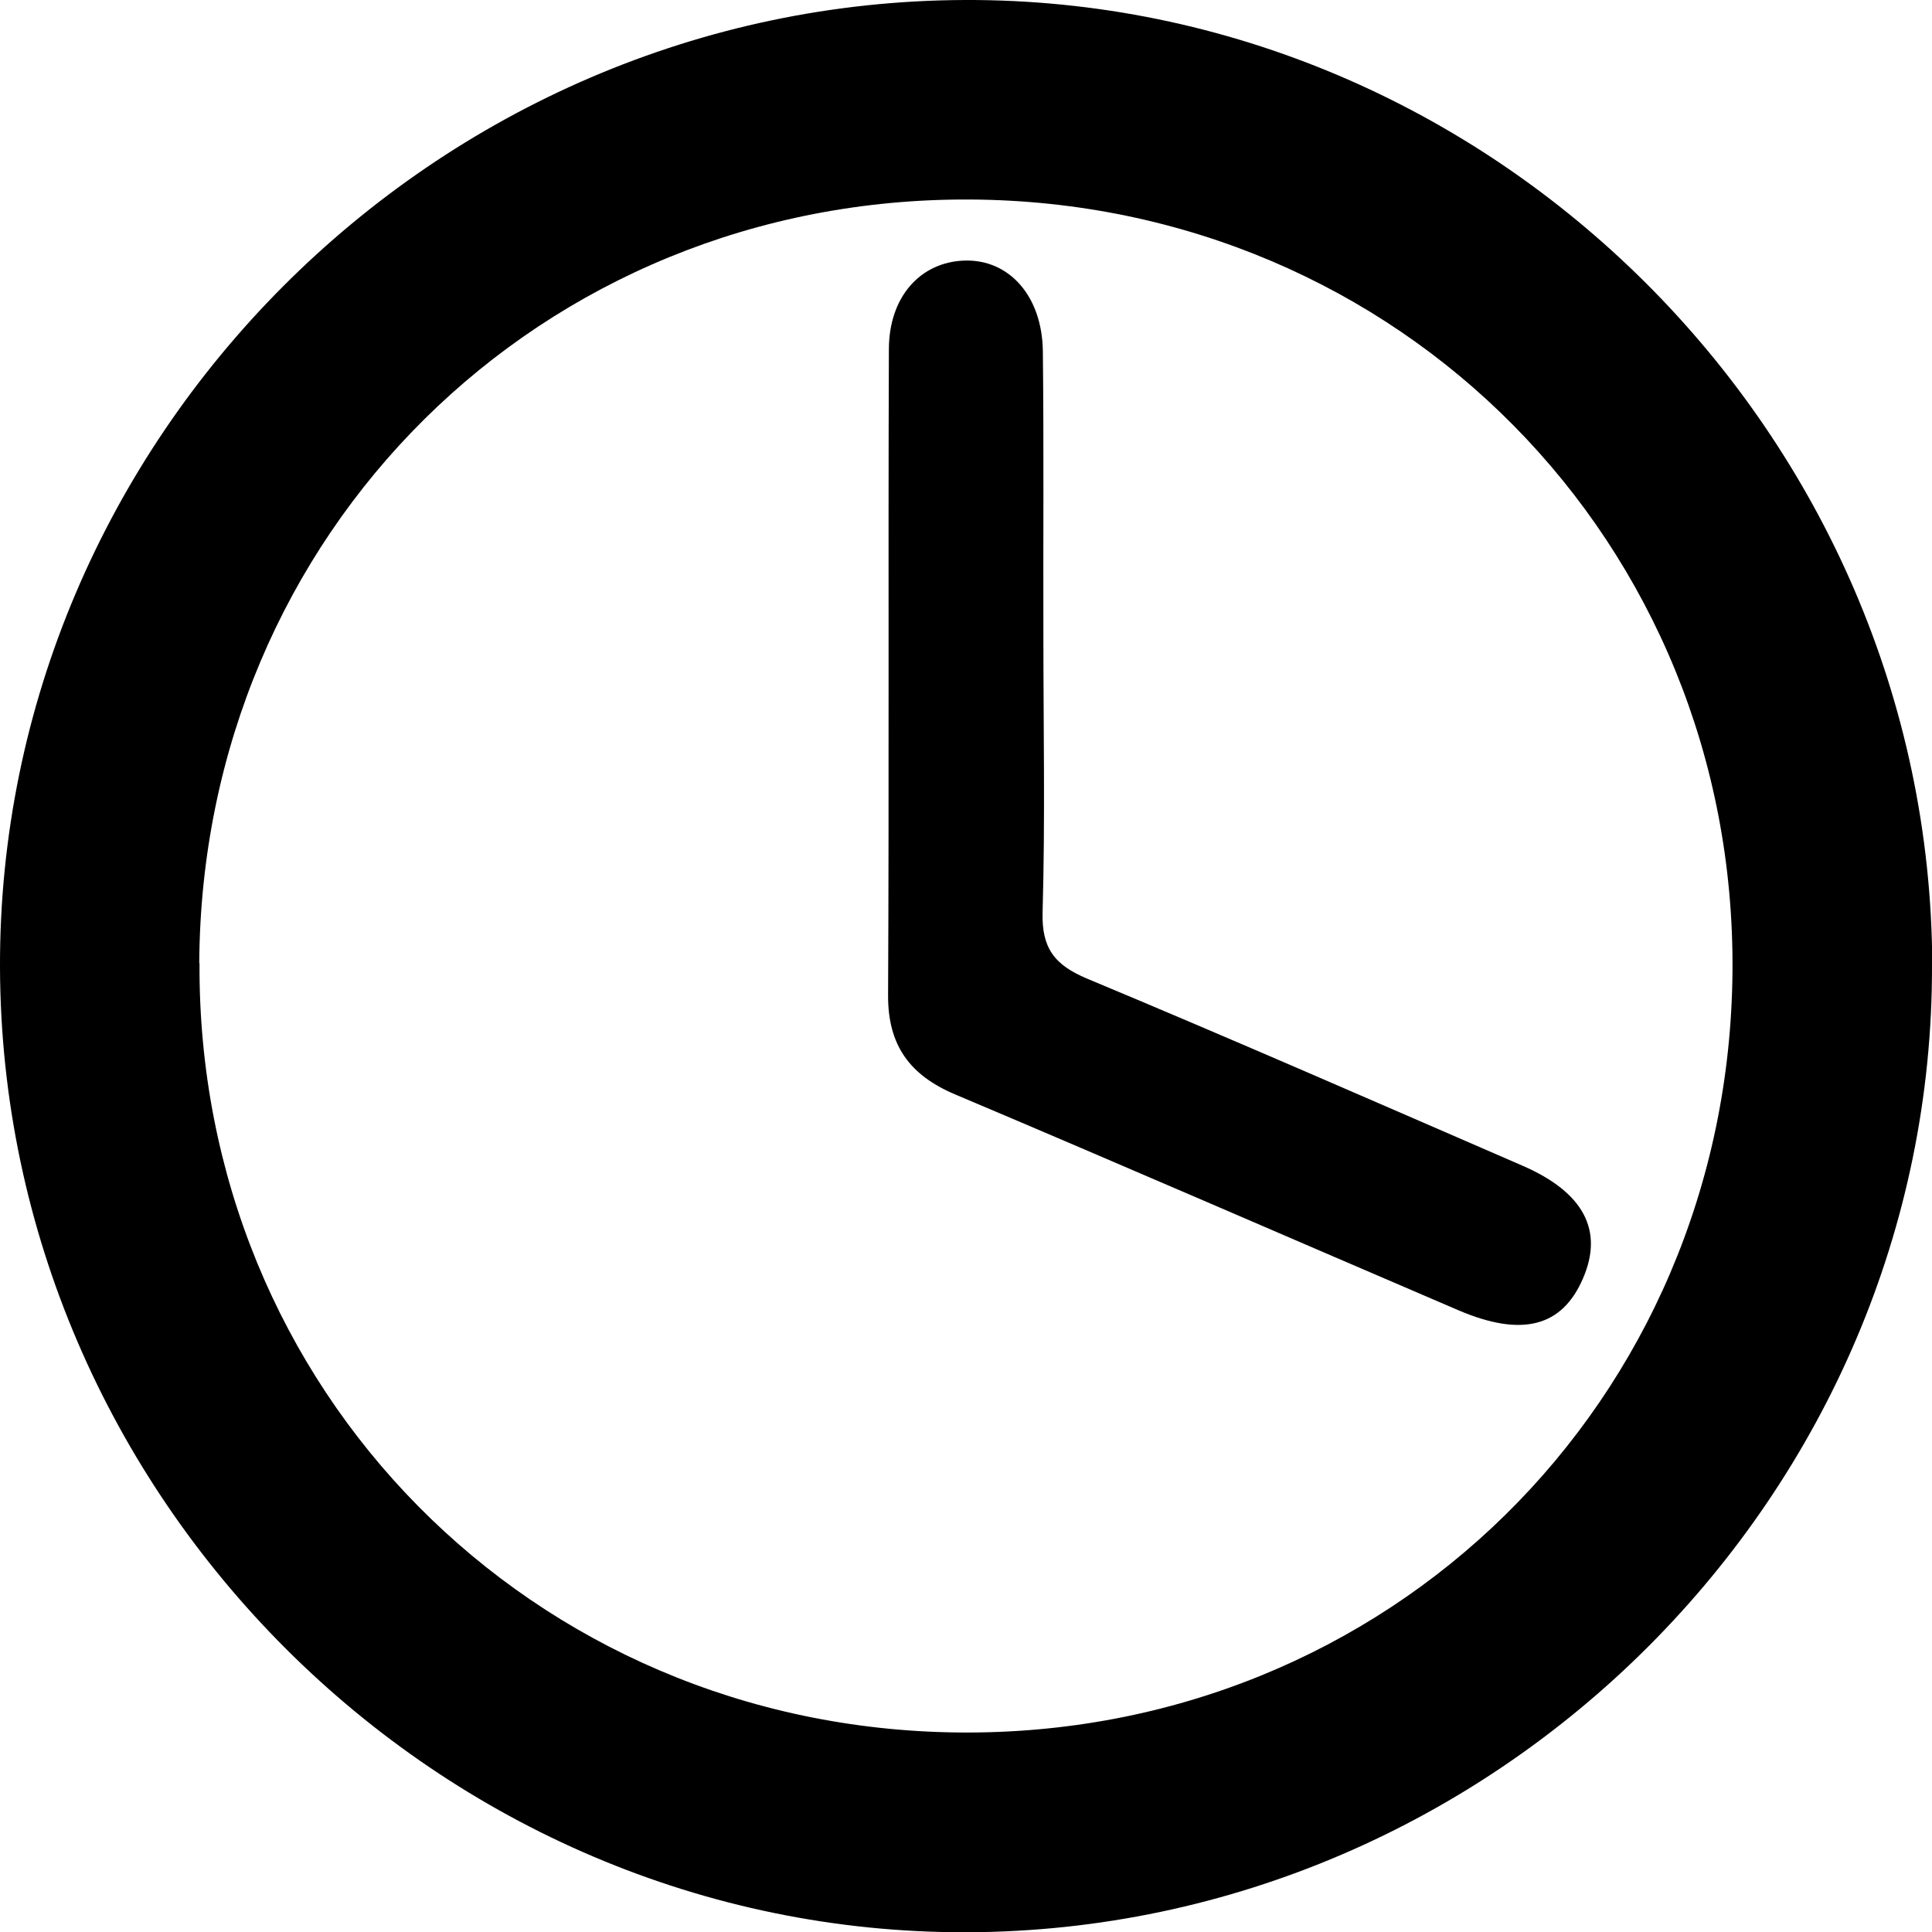
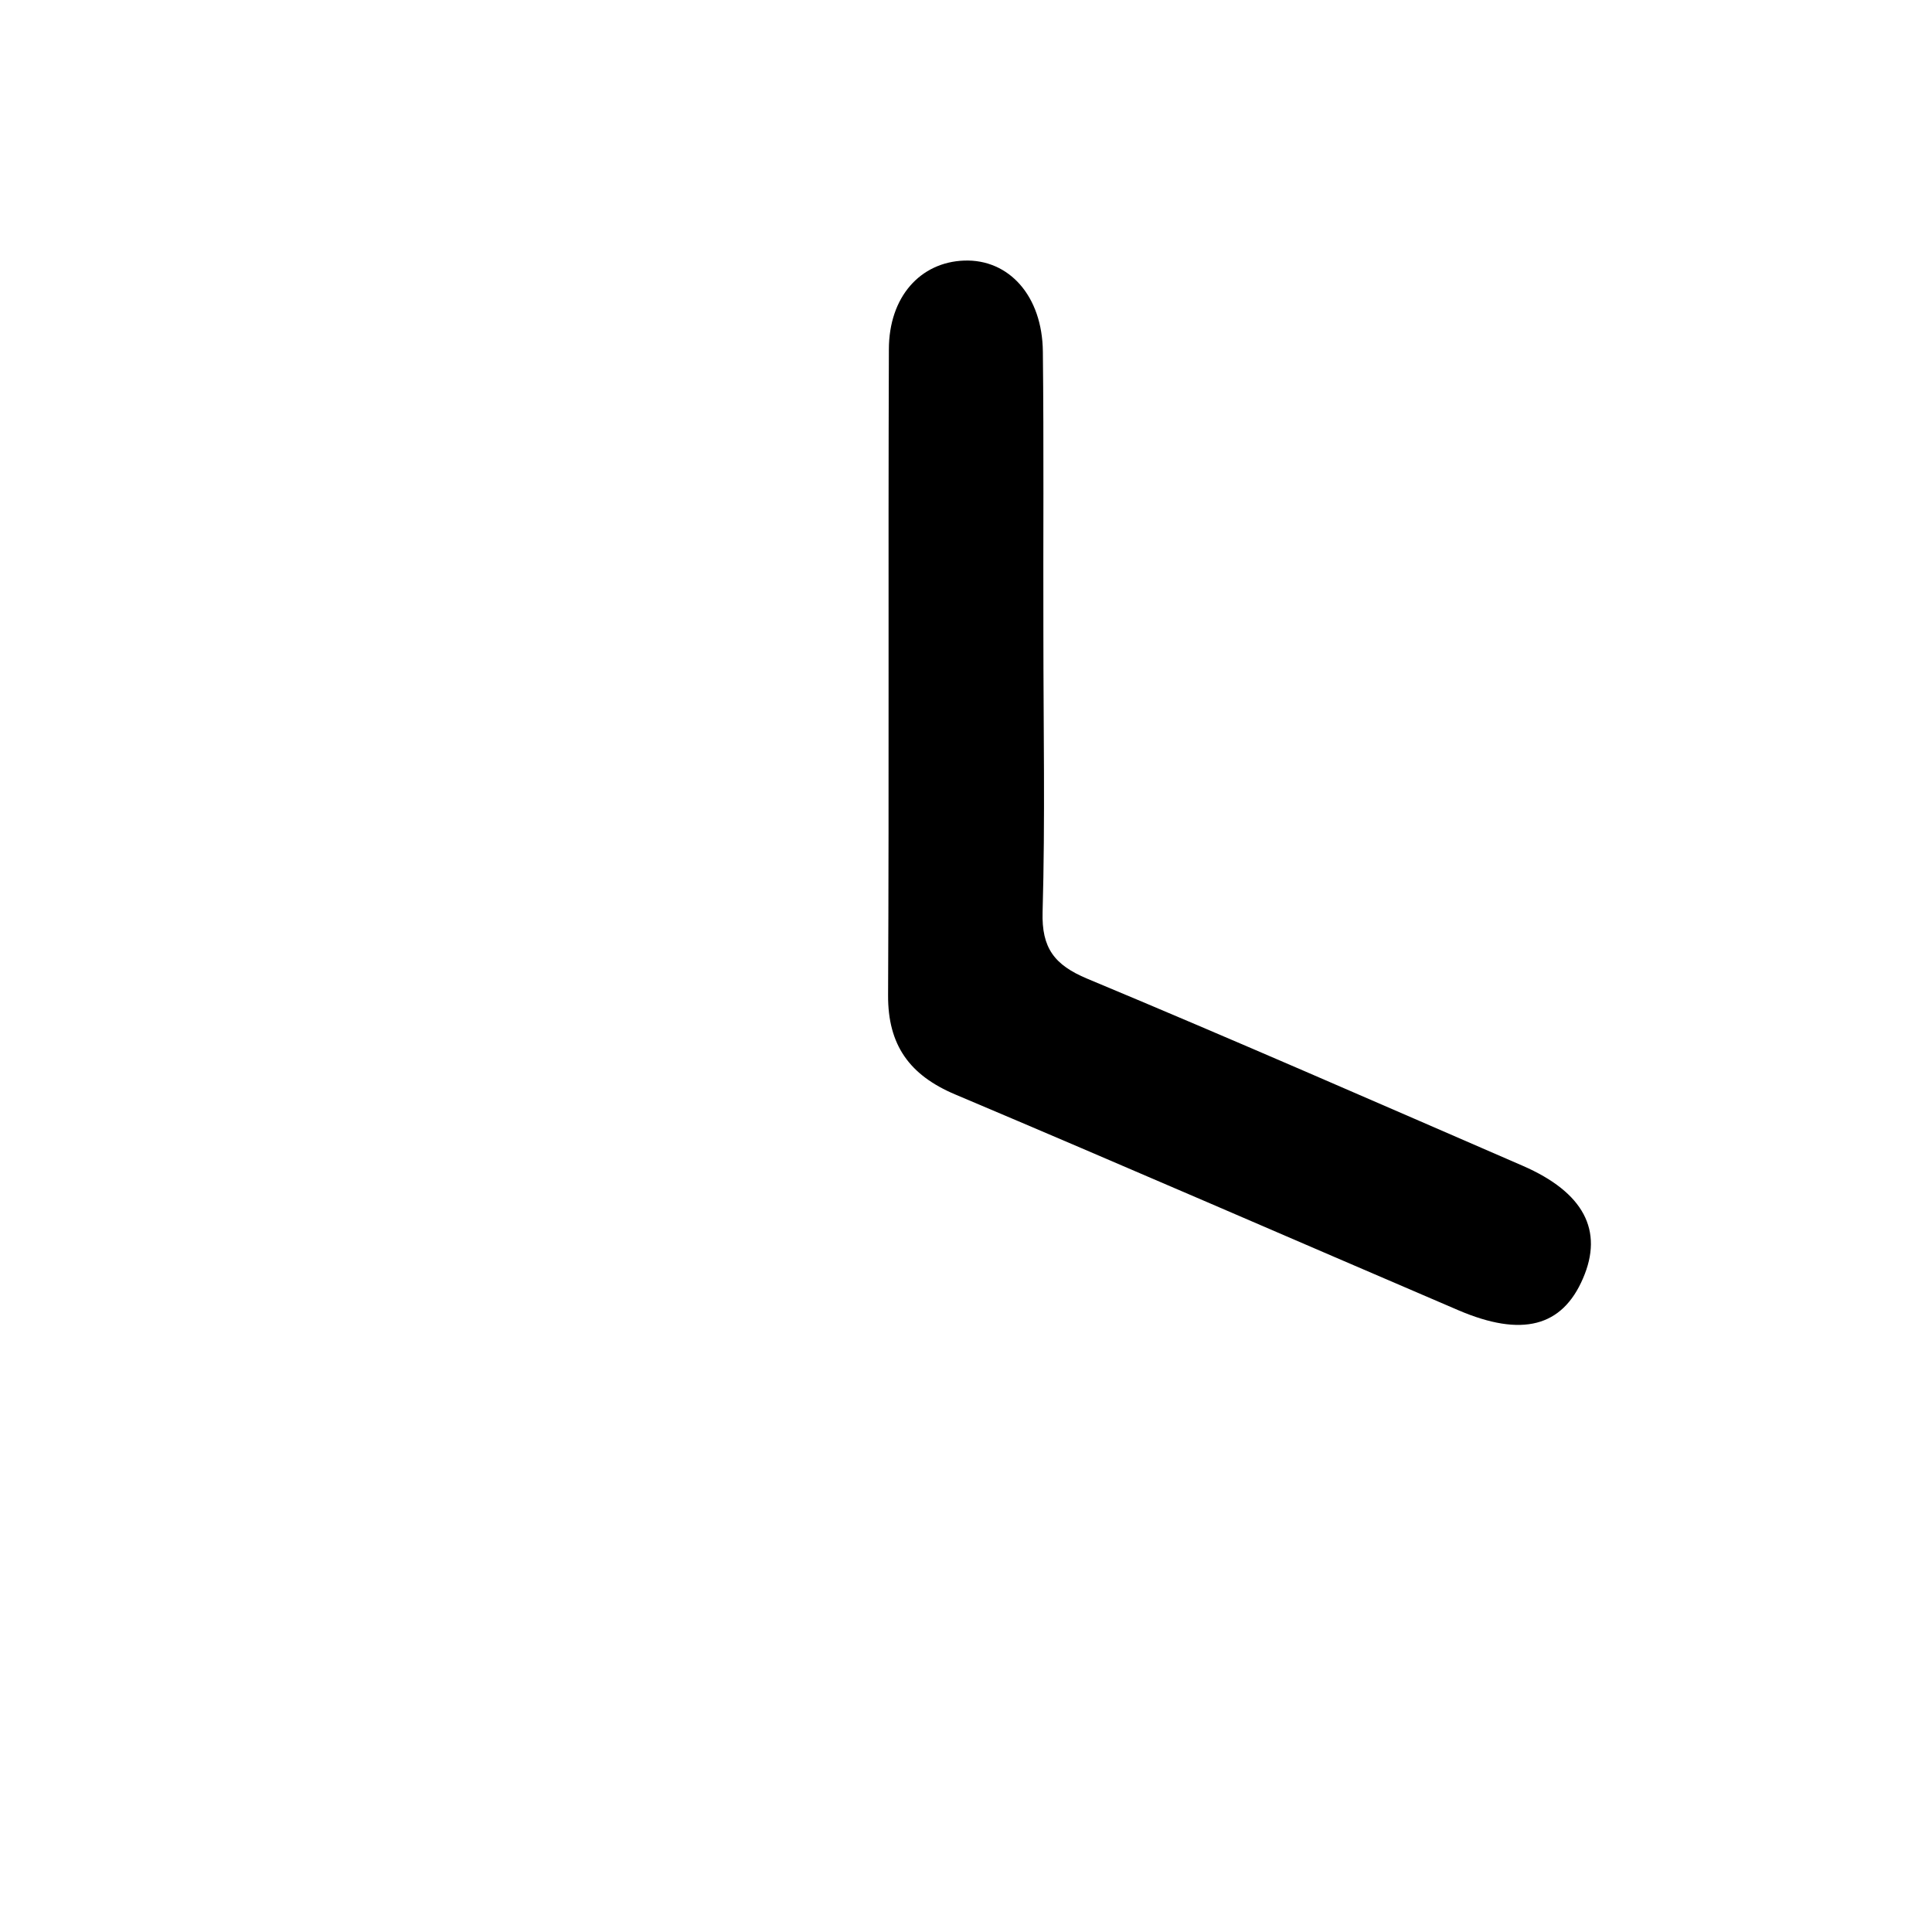
<svg xmlns="http://www.w3.org/2000/svg" id="Layer_2" data-name="Layer 2" viewBox="0 0 73.4 73.4">
  <g id="Layer_2-2" data-name="Layer 2">
    <g>
-       <path d="m73.4,36.66c.06,20.06-16.52,36.68-36.66,36.75C16.69,73.47.06,56.88,0,36.75-.06,16.69,16.52.07,36.66,0c20.05-.07,36.68,16.52,36.75,36.66Zm-65.82-.07c-.09,16.2,12.62,29.07,28.85,29.23,16.31.16,29.25-12.57,29.39-28.9.14-16.3-12.65-29.25-28.96-29.34-16.32-.09-29.2,12.66-29.29,29.01Z" />
-       <path d="m39.64,24.11c0,3.51.07,7.03-.03,10.54-.04,1.37.45,2.01,1.69,2.53,5.54,2.31,11.04,4.72,16.55,7.11,2.32,1.01,3.08,2.46,2.29,4.28-.79,1.84-2.32,2.24-4.73,1.21-6.37-2.73-12.73-5.5-19.12-8.2-1.73-.73-2.56-1.87-2.55-3.77.04-8.18,0-16.35.03-24.53,0-2.01,1.2-3.32,2.86-3.38,1.7-.06,2.97,1.34,2.99,3.46.04,3.59.01,7.17.02,10.76Z" />
+       <path d="m39.64,24.11c0,3.51.07,7.03-.03,10.54-.04,1.37.45,2.01,1.69,2.53,5.54,2.31,11.04,4.72,16.55,7.11,2.32,1.01,3.08,2.46,2.29,4.28-.79,1.84-2.32,2.24-4.73,1.21-6.37-2.73-12.73-5.5-19.12-8.2-1.73-.73-2.56-1.87-2.55-3.77.04-8.18,0-16.35.03-24.53,0-2.01,1.2-3.32,2.86-3.38,1.7-.06,2.97,1.34,2.99,3.46.04,3.59.01,7.17.02,10.76" />
    </g>
  </g>
</svg>